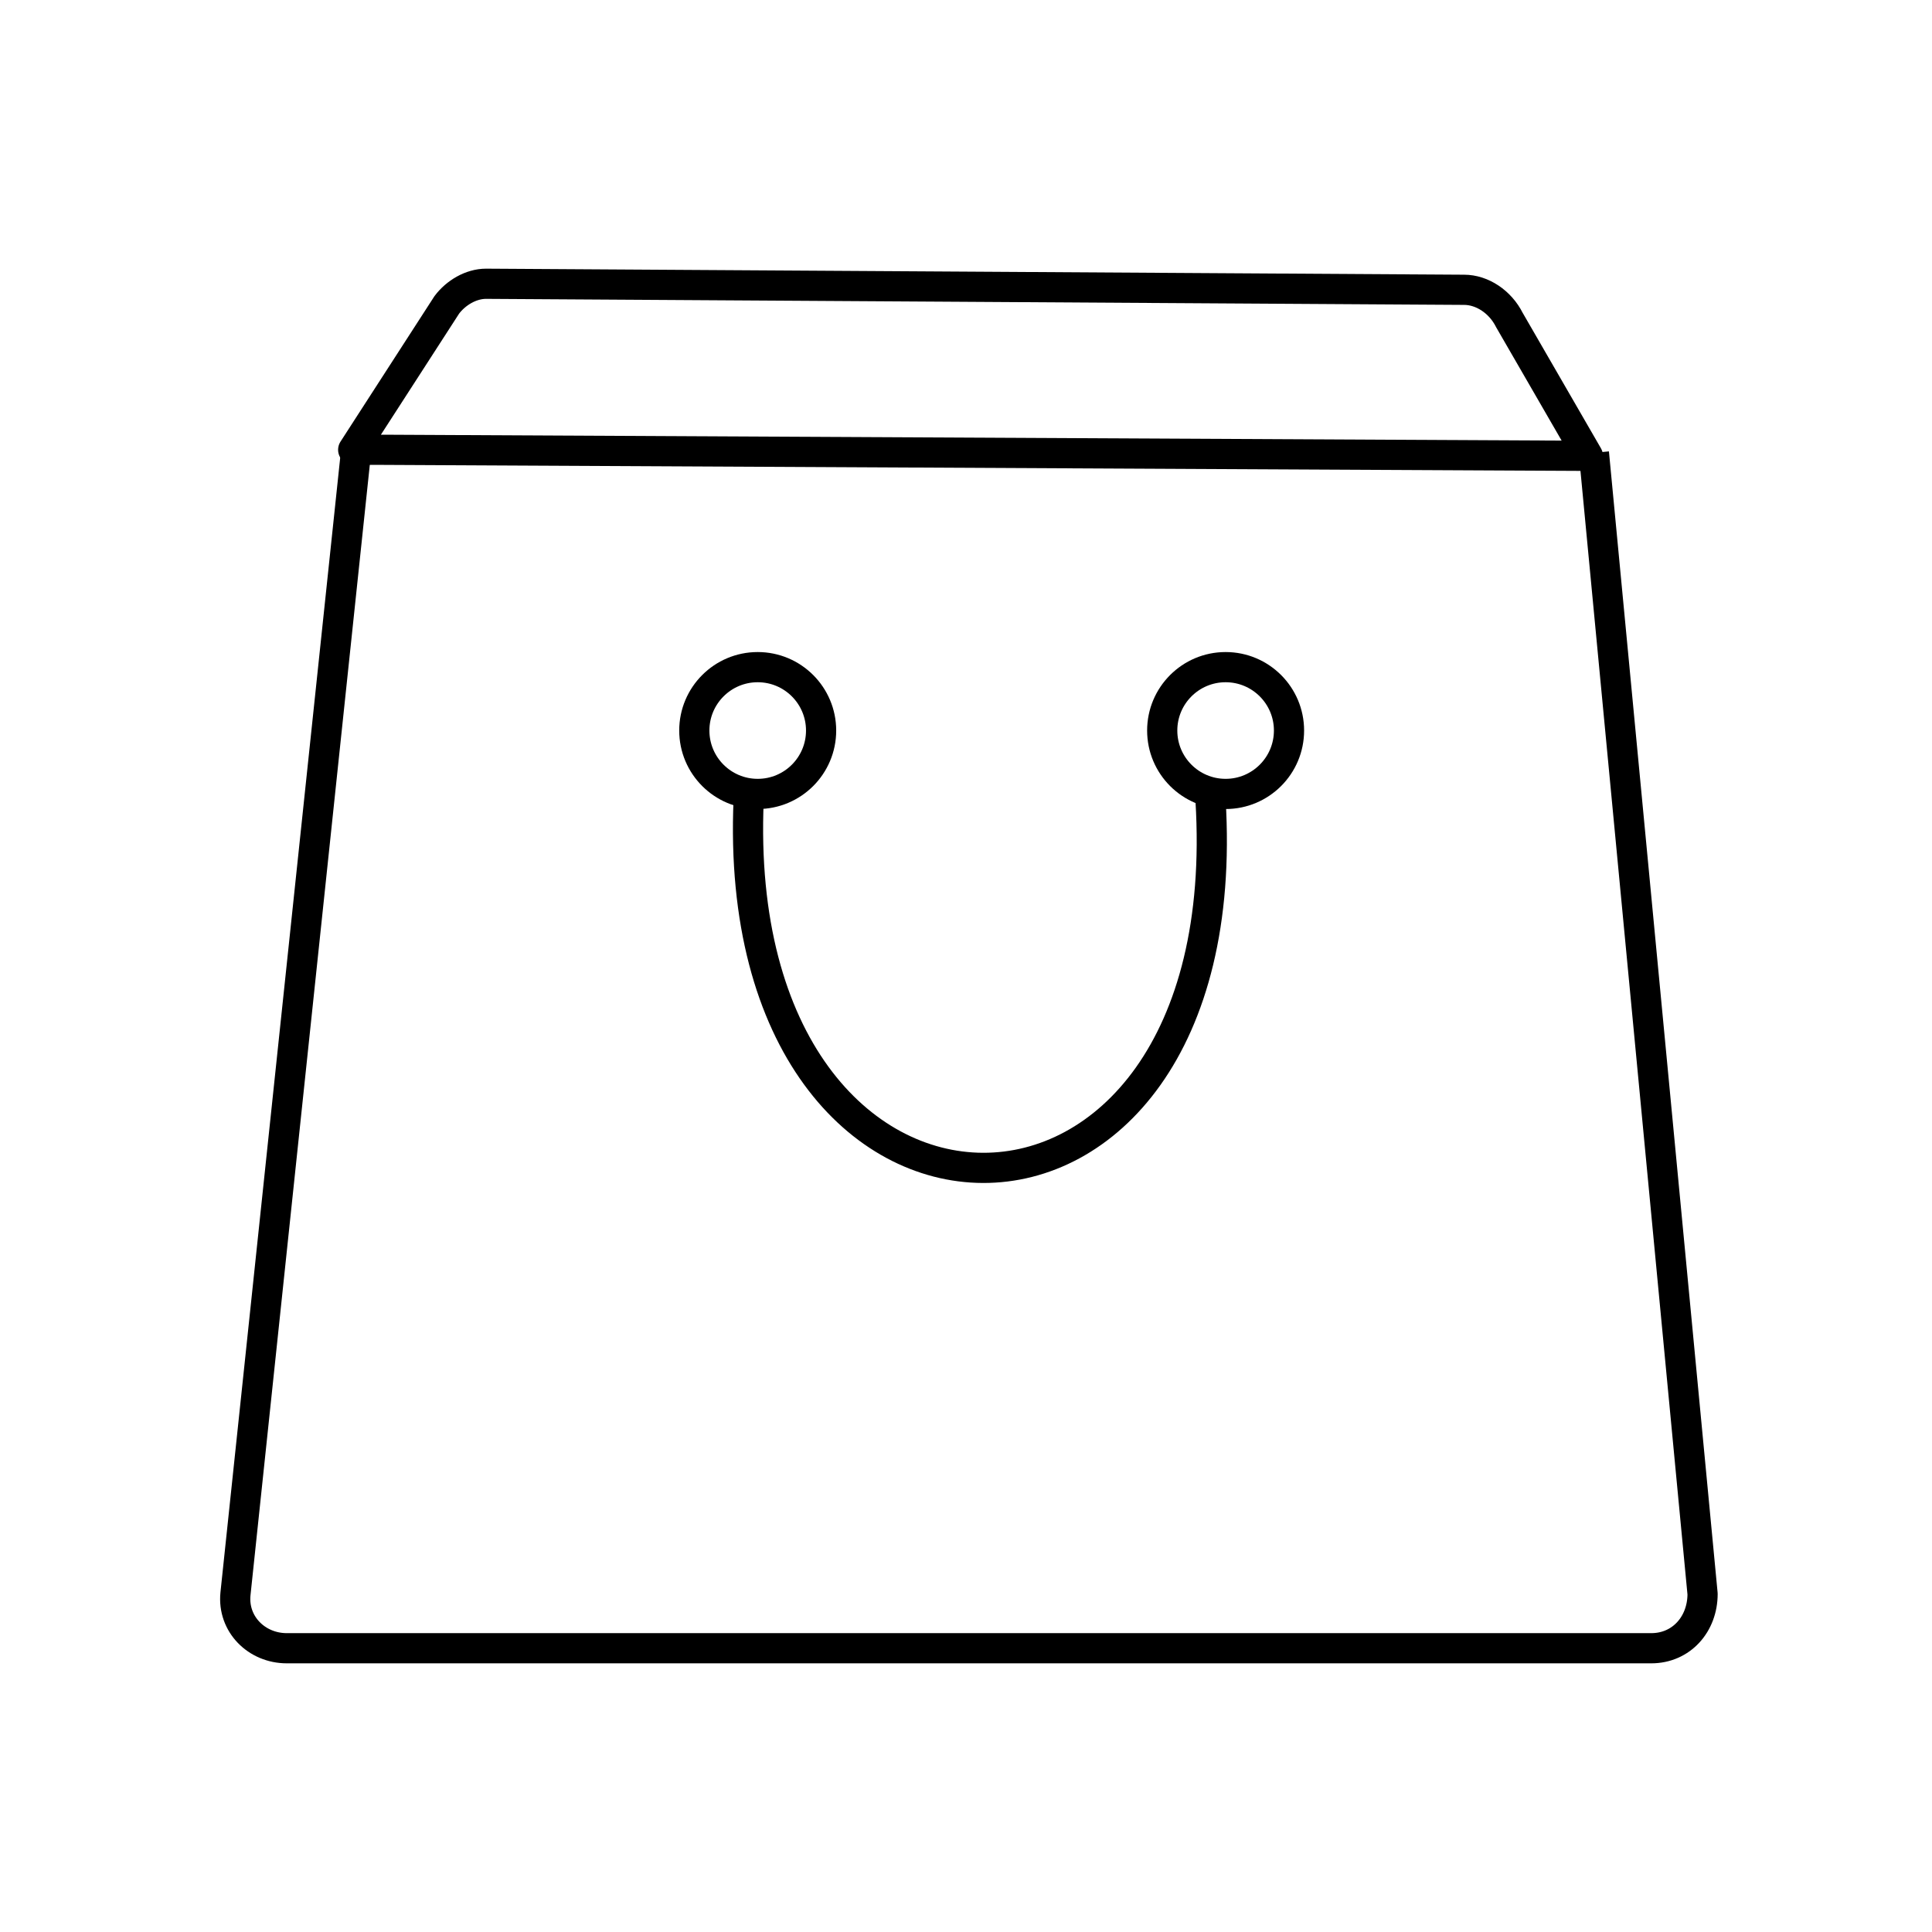
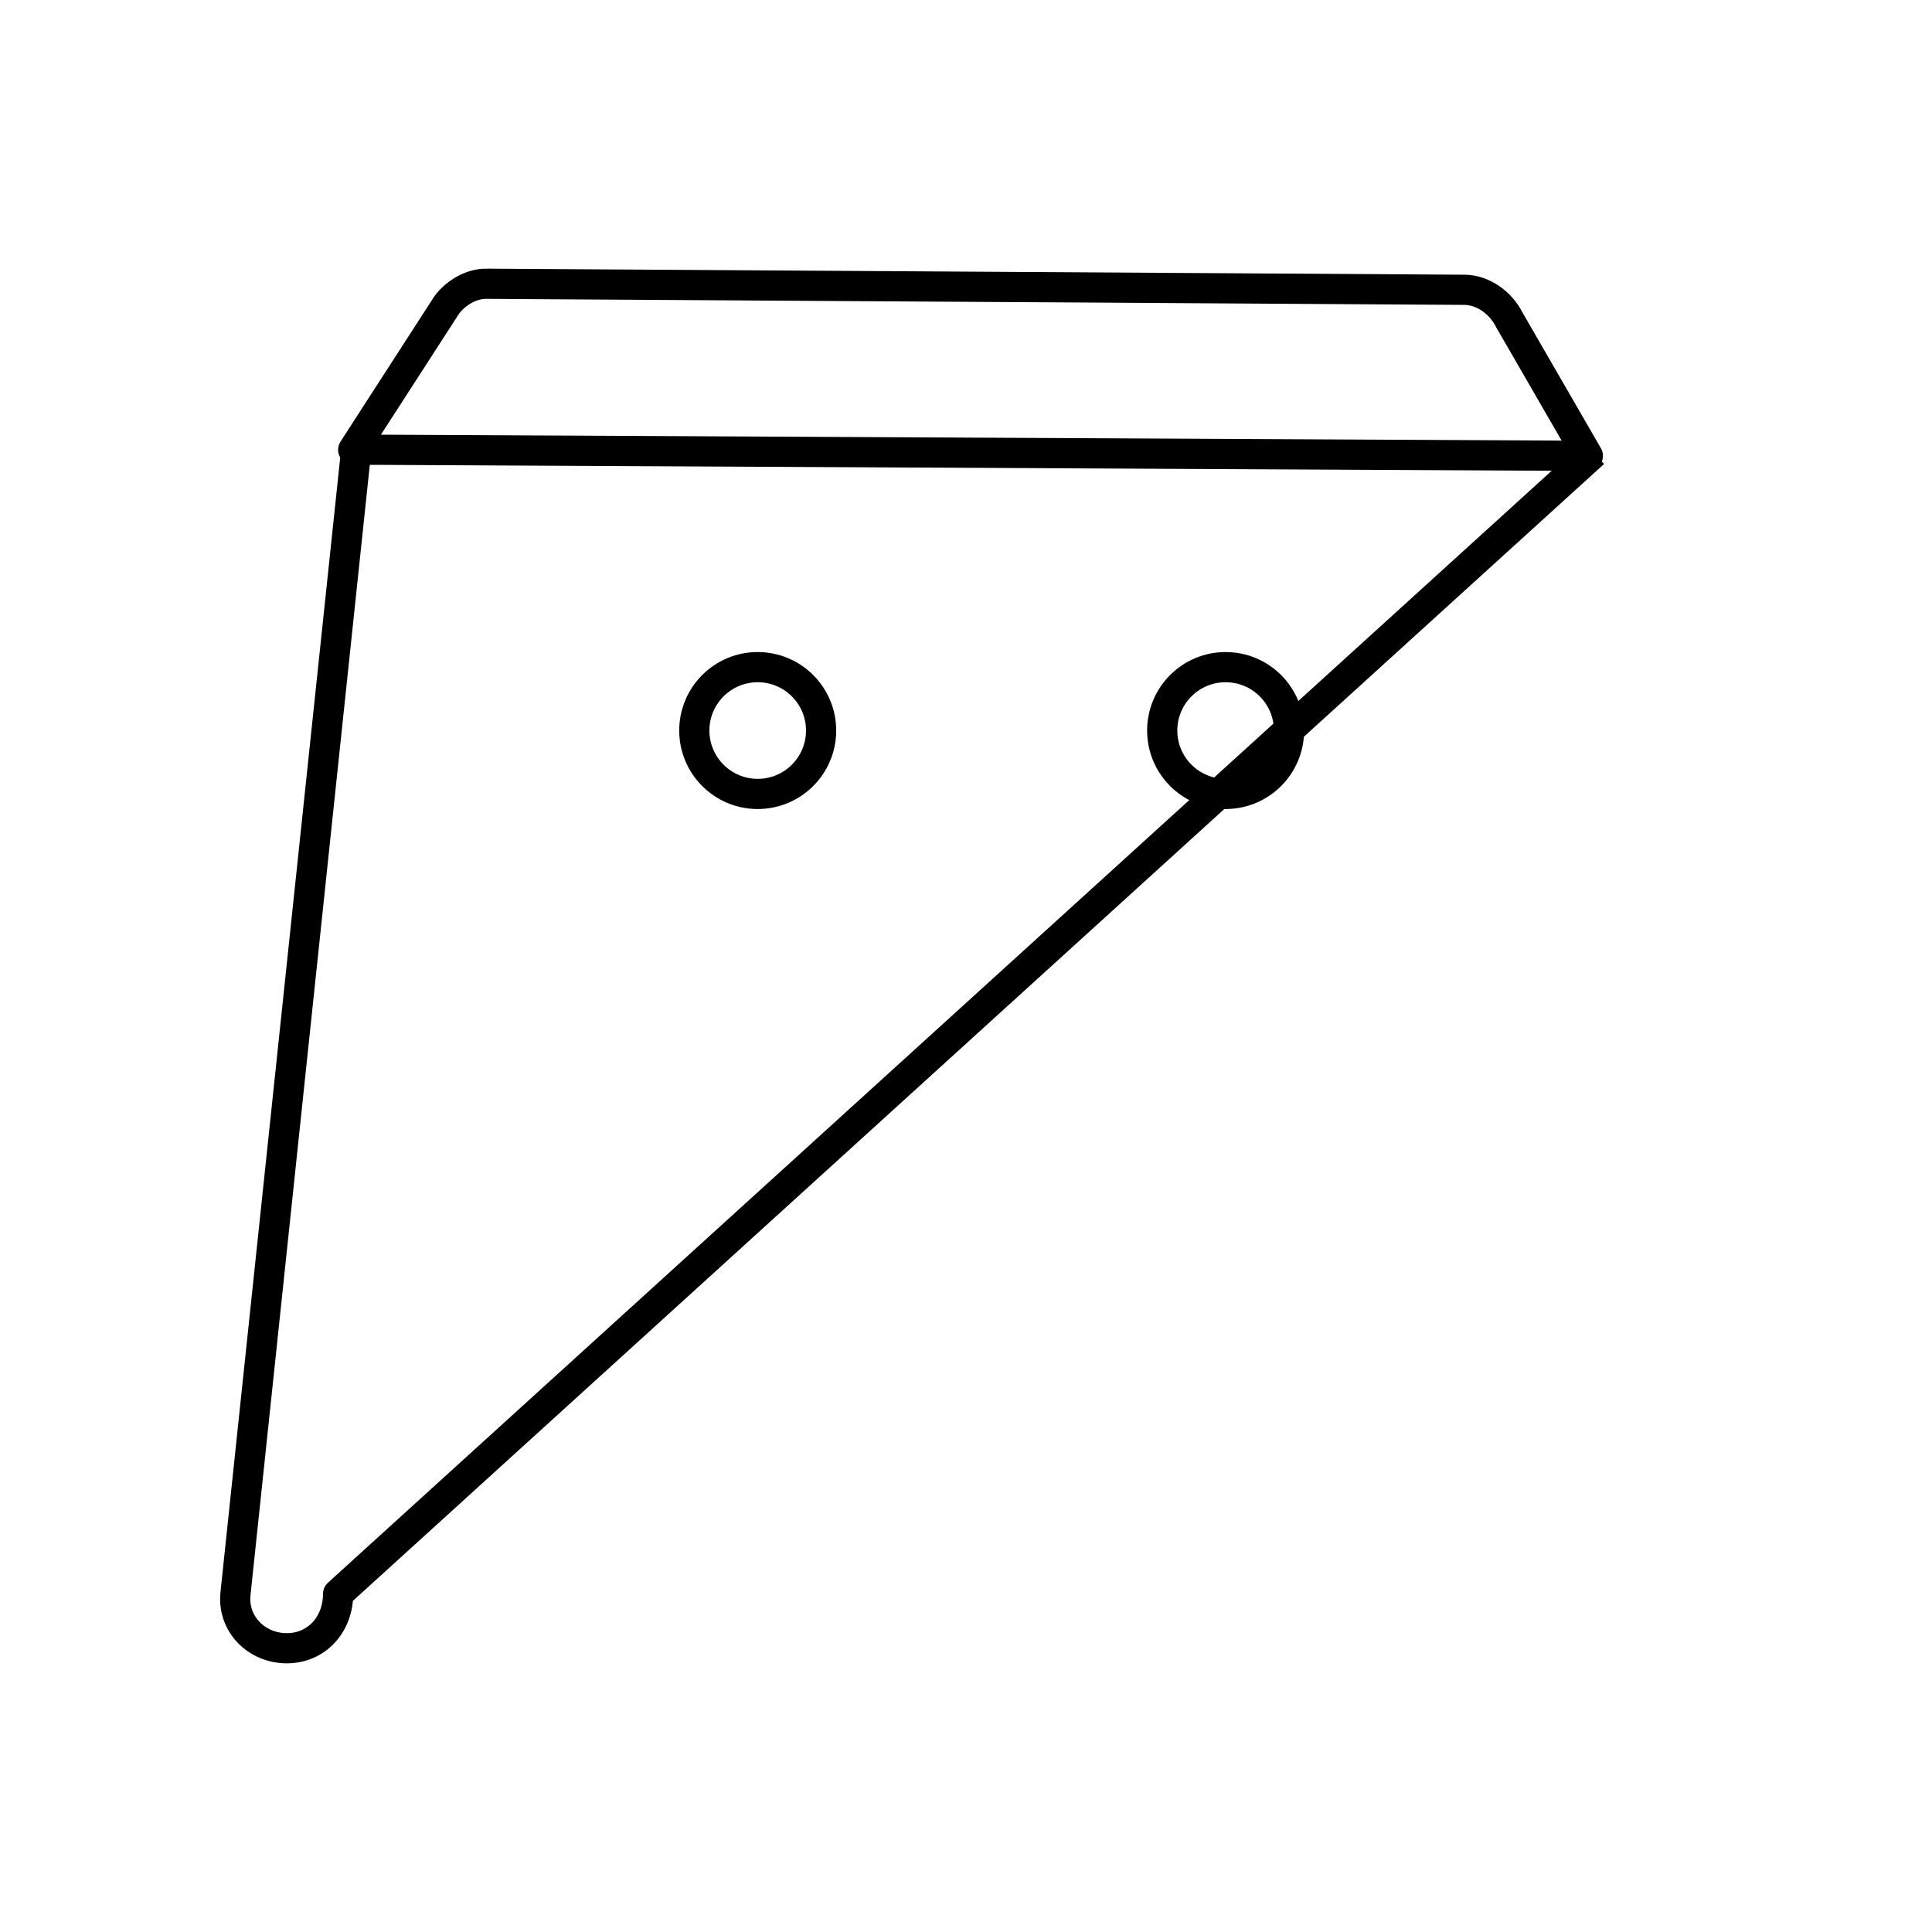
<svg xmlns="http://www.w3.org/2000/svg" width="64" height="64">
  <g>
    <g fill="none" stroke="#000" stroke-linejoin="round" stroke-miterlimit="10">
-       <path d="M11.8 14.9l-4 37.9c-.1 1 .7 1.8 1.7 1.8h45.2c1 0 1.7-.8 1.7-1.8L52.8 15" />
+       <path d="M11.8 14.9l-4 37.9c-.1 1 .7 1.8 1.7 1.8c1 0 1.7-.8 1.7-1.8L52.8 15" />
      <path d="M52.6 15.1l-39.9-.2h-1l3.1-4.8c.3-.4.8-.7 1.3-.7l32.4.2c.6 0 1.2.4 1.5 1l2.6 4.5h0z" />
      <circle stroke-linecap="round" cx="25.1" cy="24.2" r="2.1" />
      <circle stroke-linecap="round" cx="40.6" cy="24.2" r="2.1" />
-       <path stroke-linecap="round" d="M24.8 26.5c-.7 16.2 16.3 16.3 15.3 0" />
    </g>
  </g>
</svg>